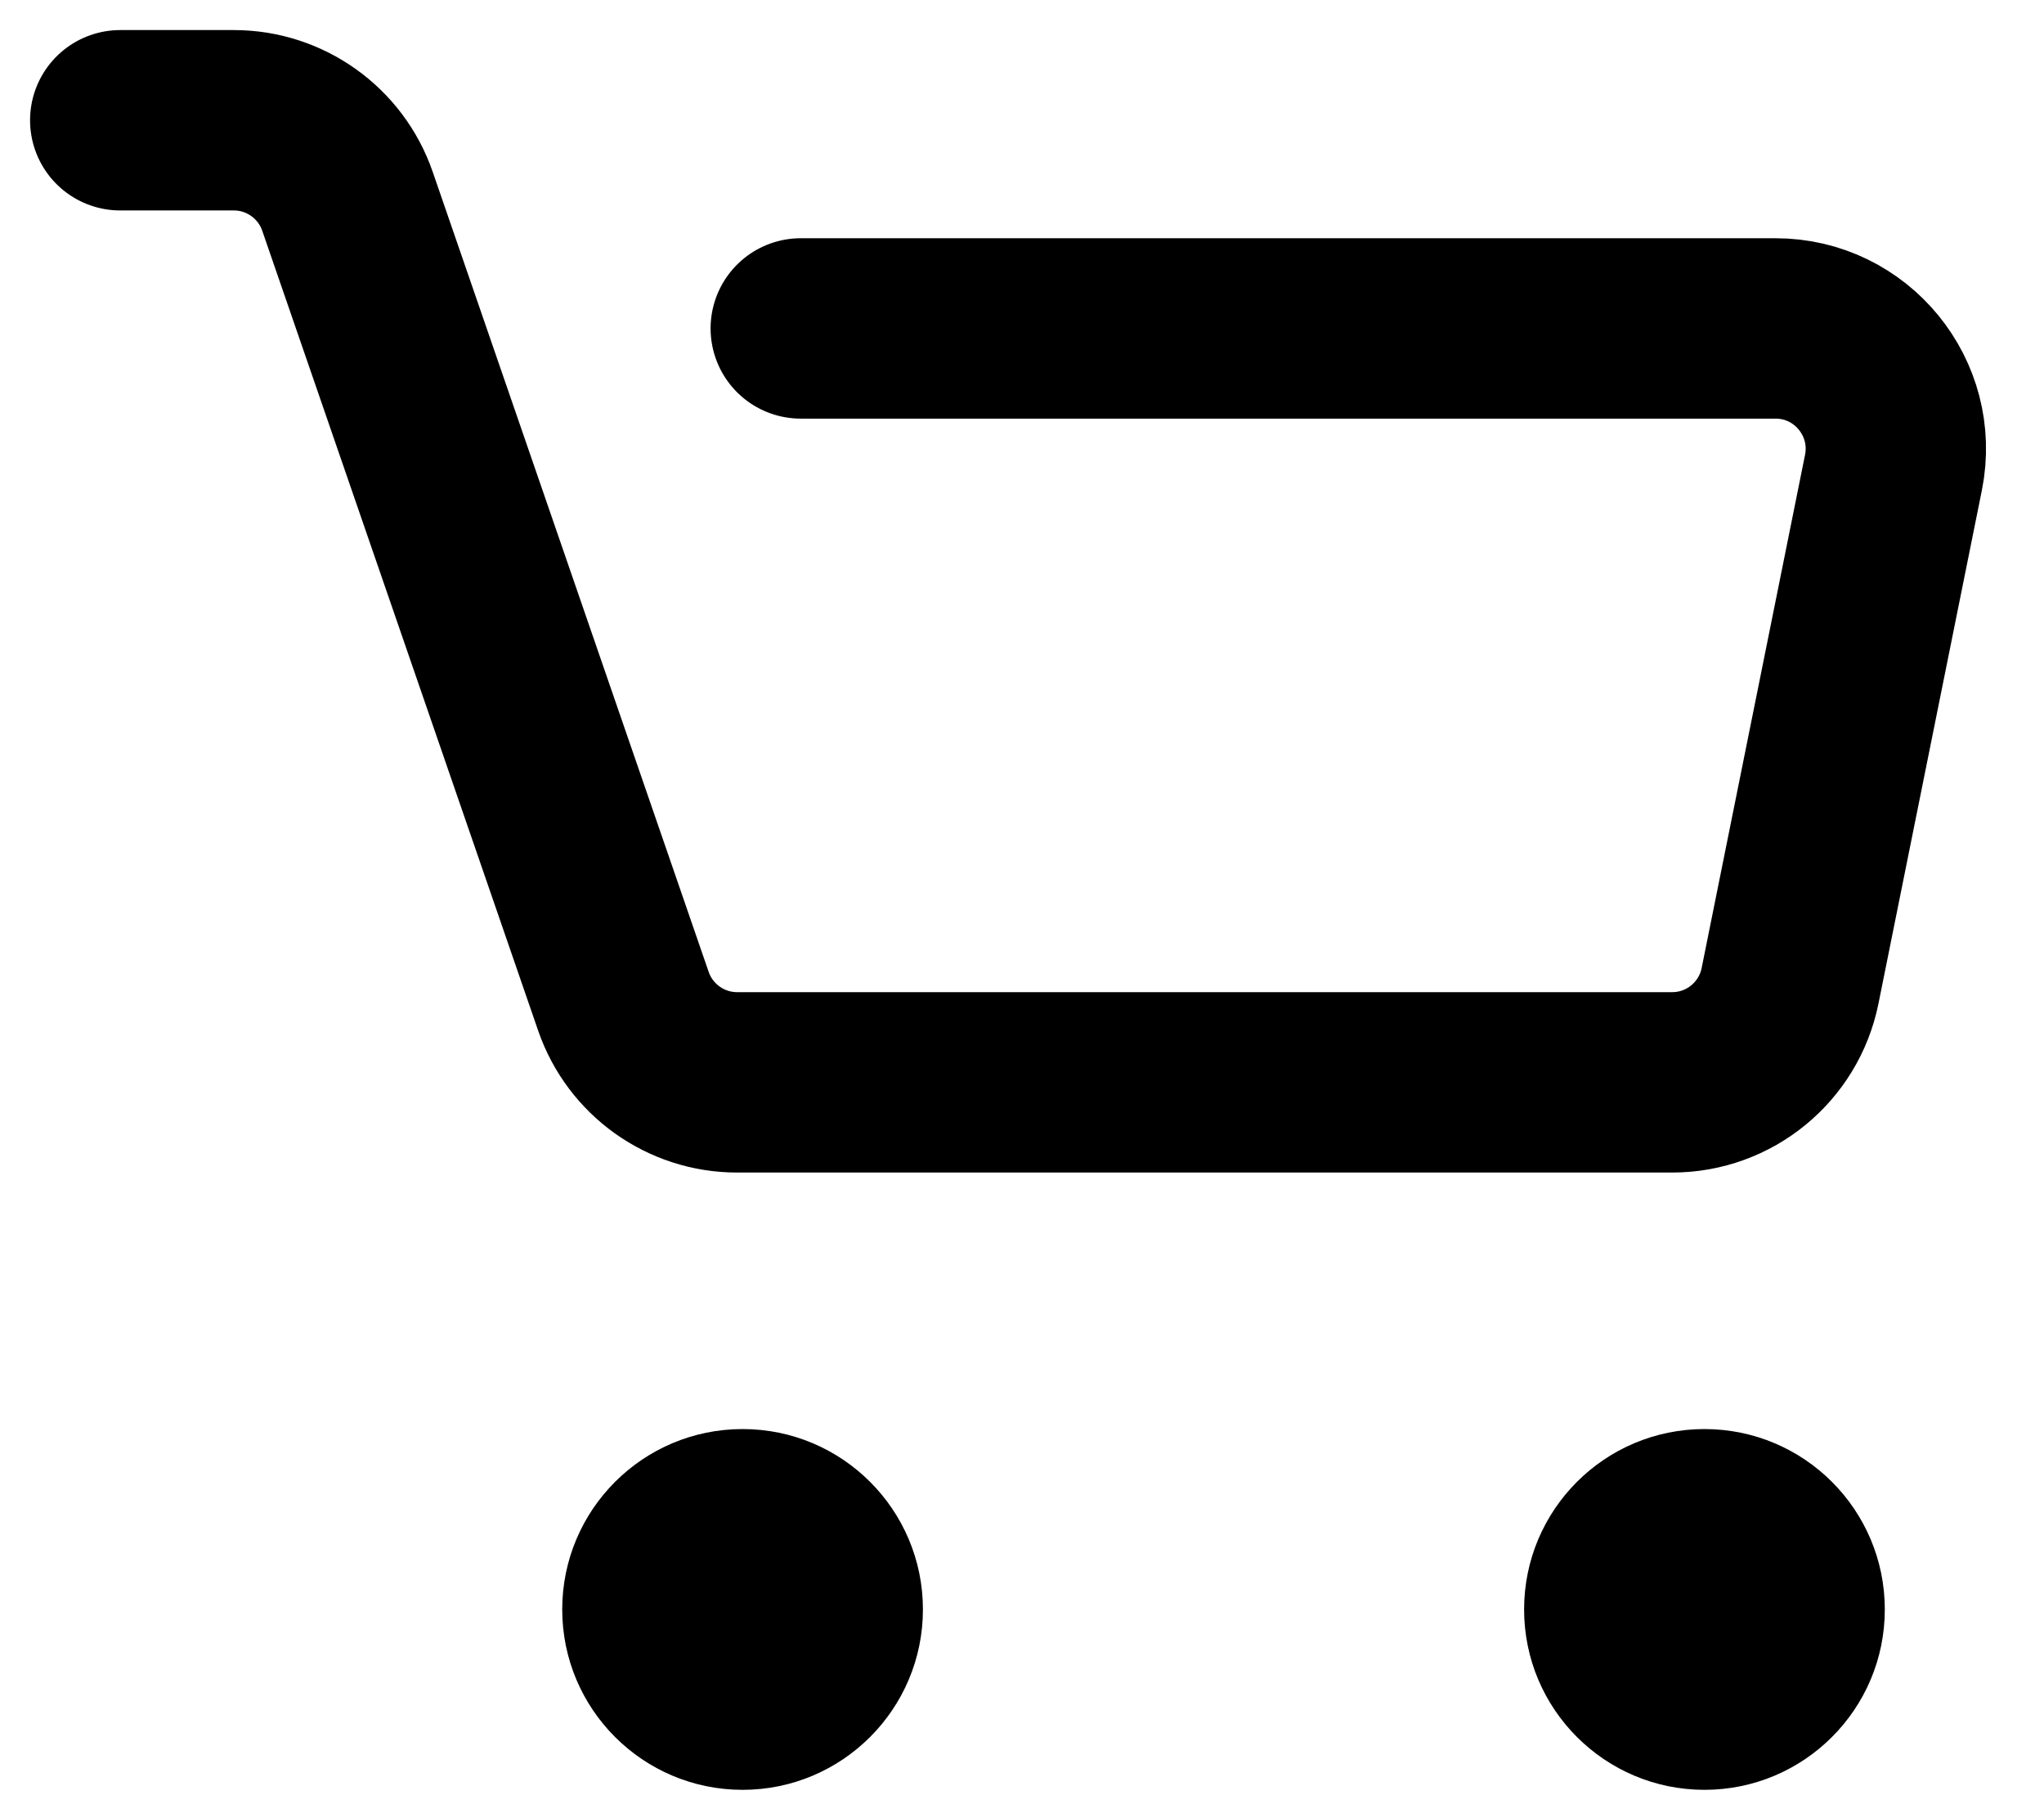
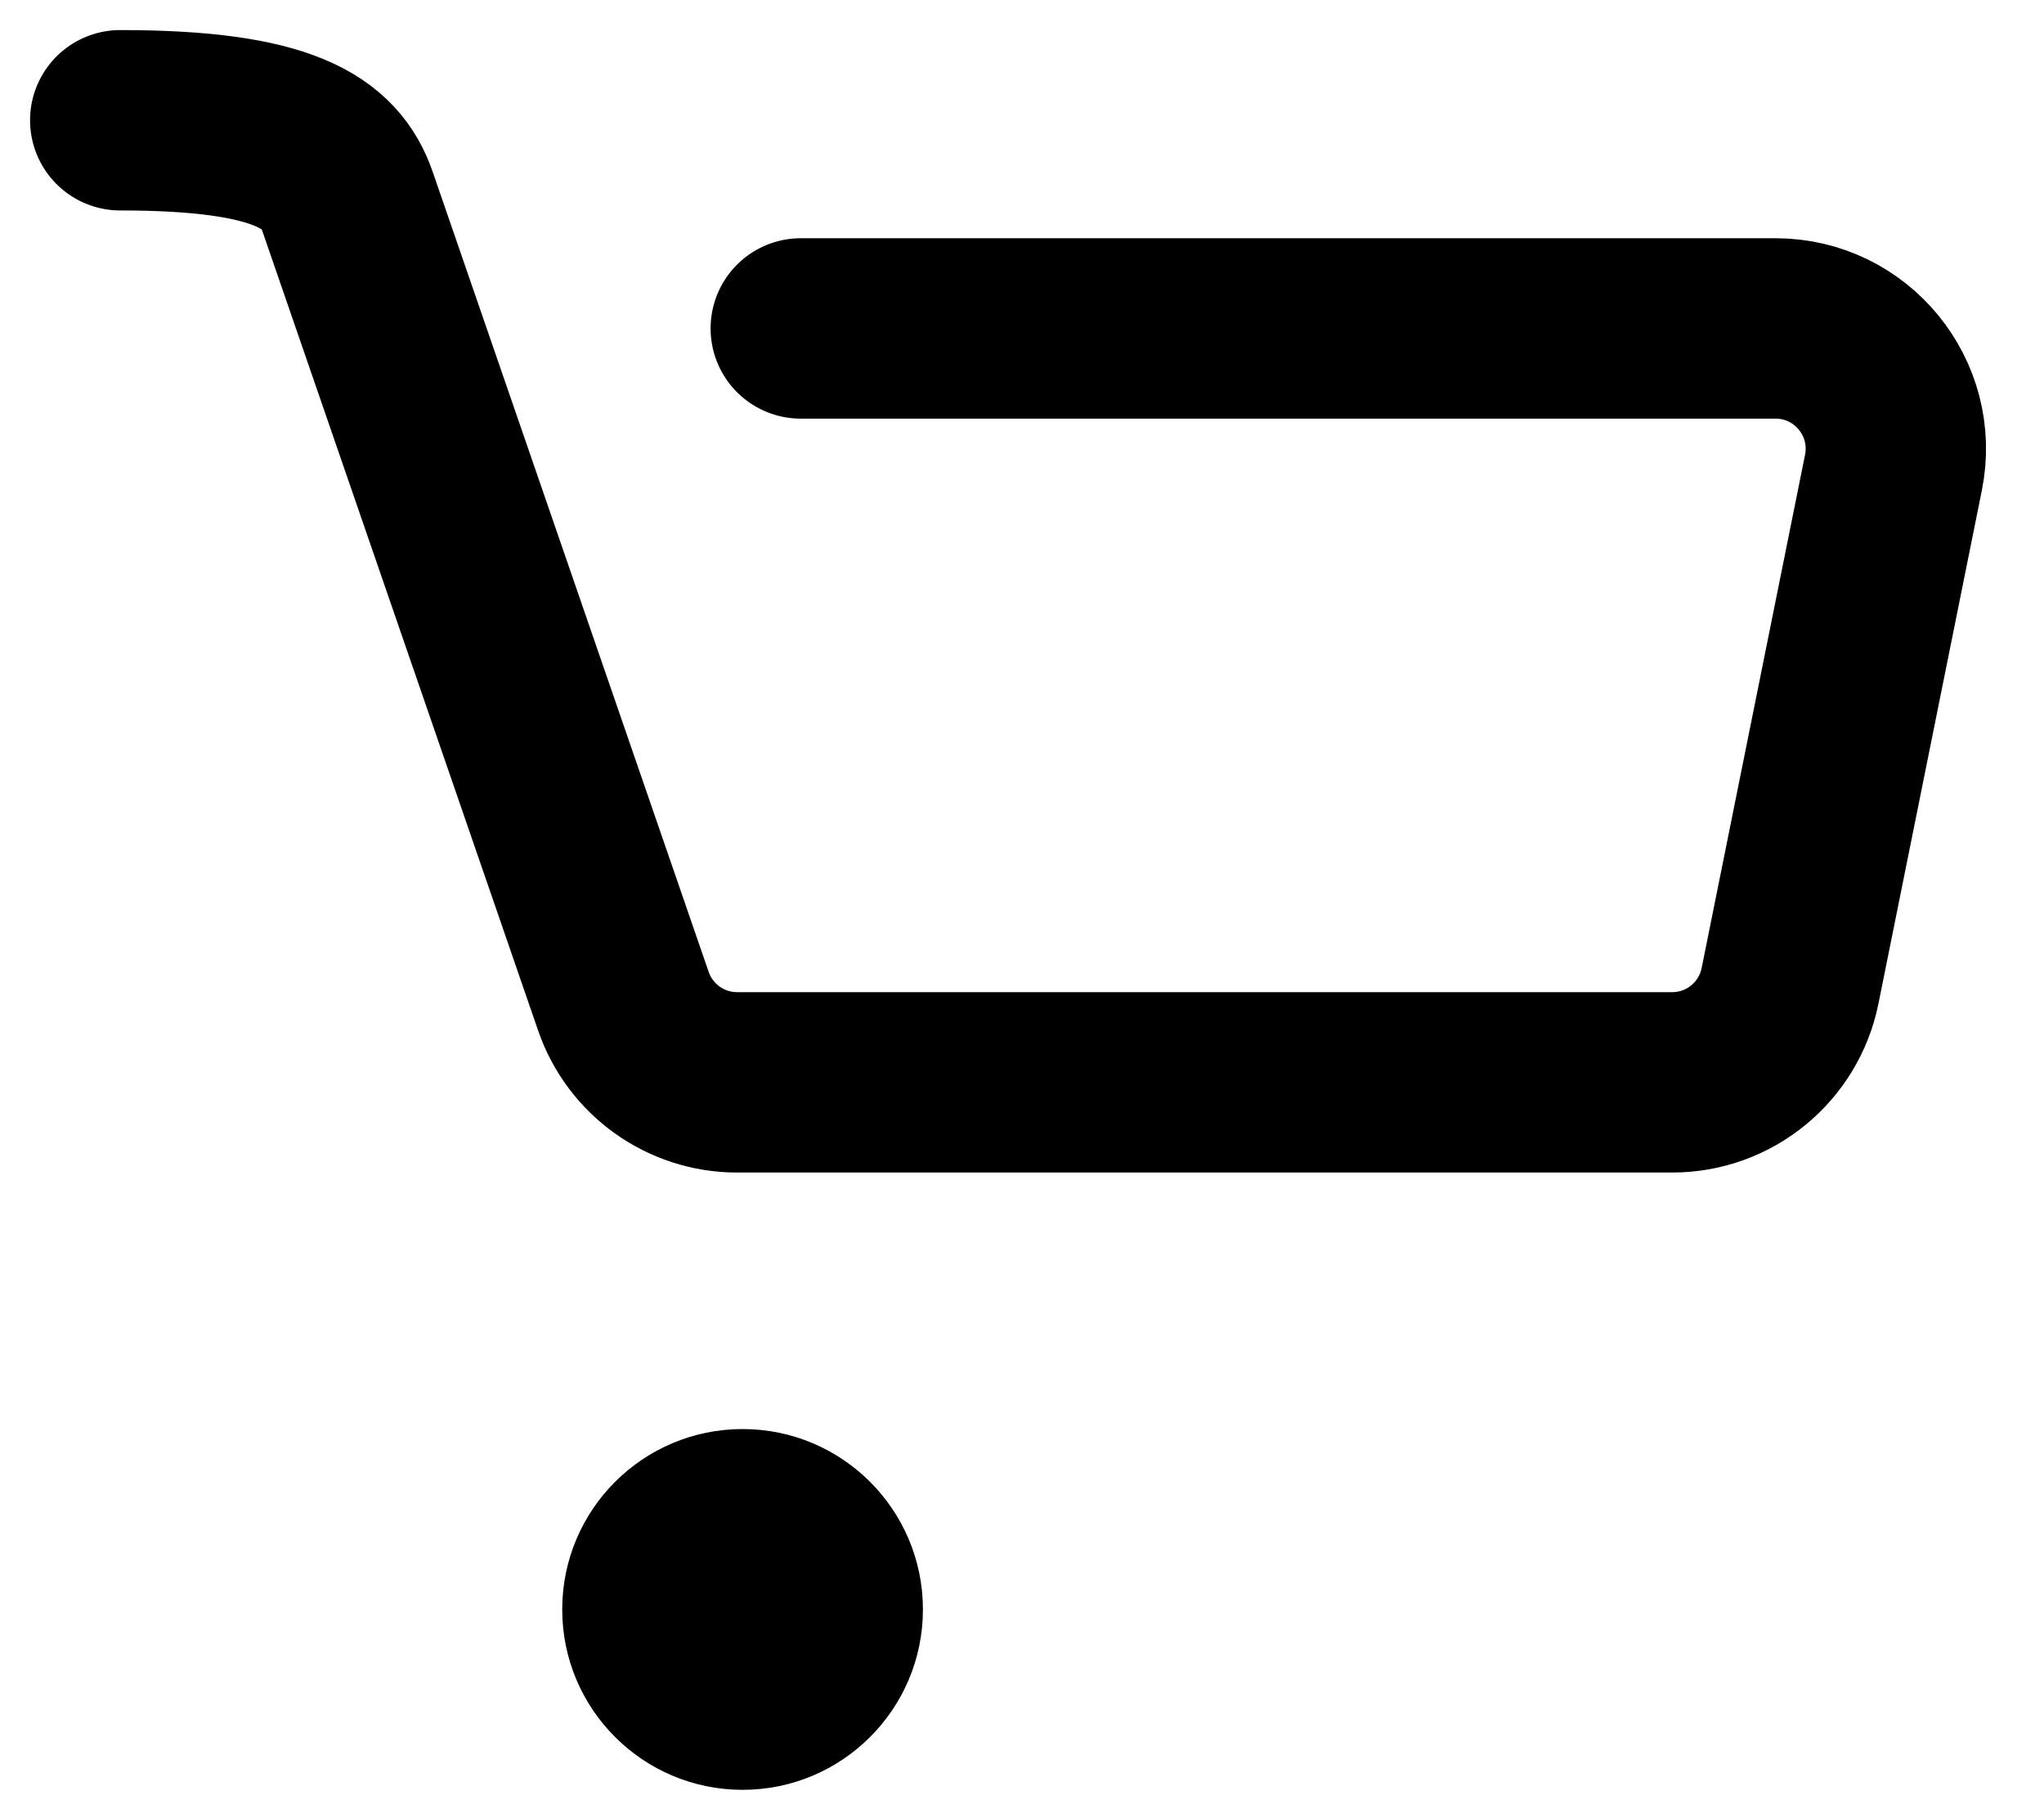
<svg xmlns="http://www.w3.org/2000/svg" width="17" height="15" viewBox="0 0 17 15" fill="none">
-   <path d="M1 1H1.945C2.371 1 2.751 1.271 2.89 1.674L5.185 8.326C5.324 8.729 5.704 9 6.13 9H13.908C14.384 9 14.794 8.664 14.888 8.197L15.748 3.929C15.872 3.31 15.399 2.731 14.767 2.731H6.66" stroke="#000" stroke-width="1.5" stroke-linecap="round" />
+   <path d="M1 1C2.371 1 2.751 1.271 2.89 1.674L5.185 8.326C5.324 8.729 5.704 9 6.13 9H13.908C14.384 9 14.794 8.664 14.888 8.197L15.748 3.929C15.872 3.31 15.399 2.731 14.767 2.731H6.66" stroke="#000" stroke-width="1.5" stroke-linecap="round" />
  <circle cx="6.176" cy="13.383" r="1.5" fill="#000" />
-   <circle cx="14.176" cy="13.383" r="1.5" fill="#000" />
</svg>